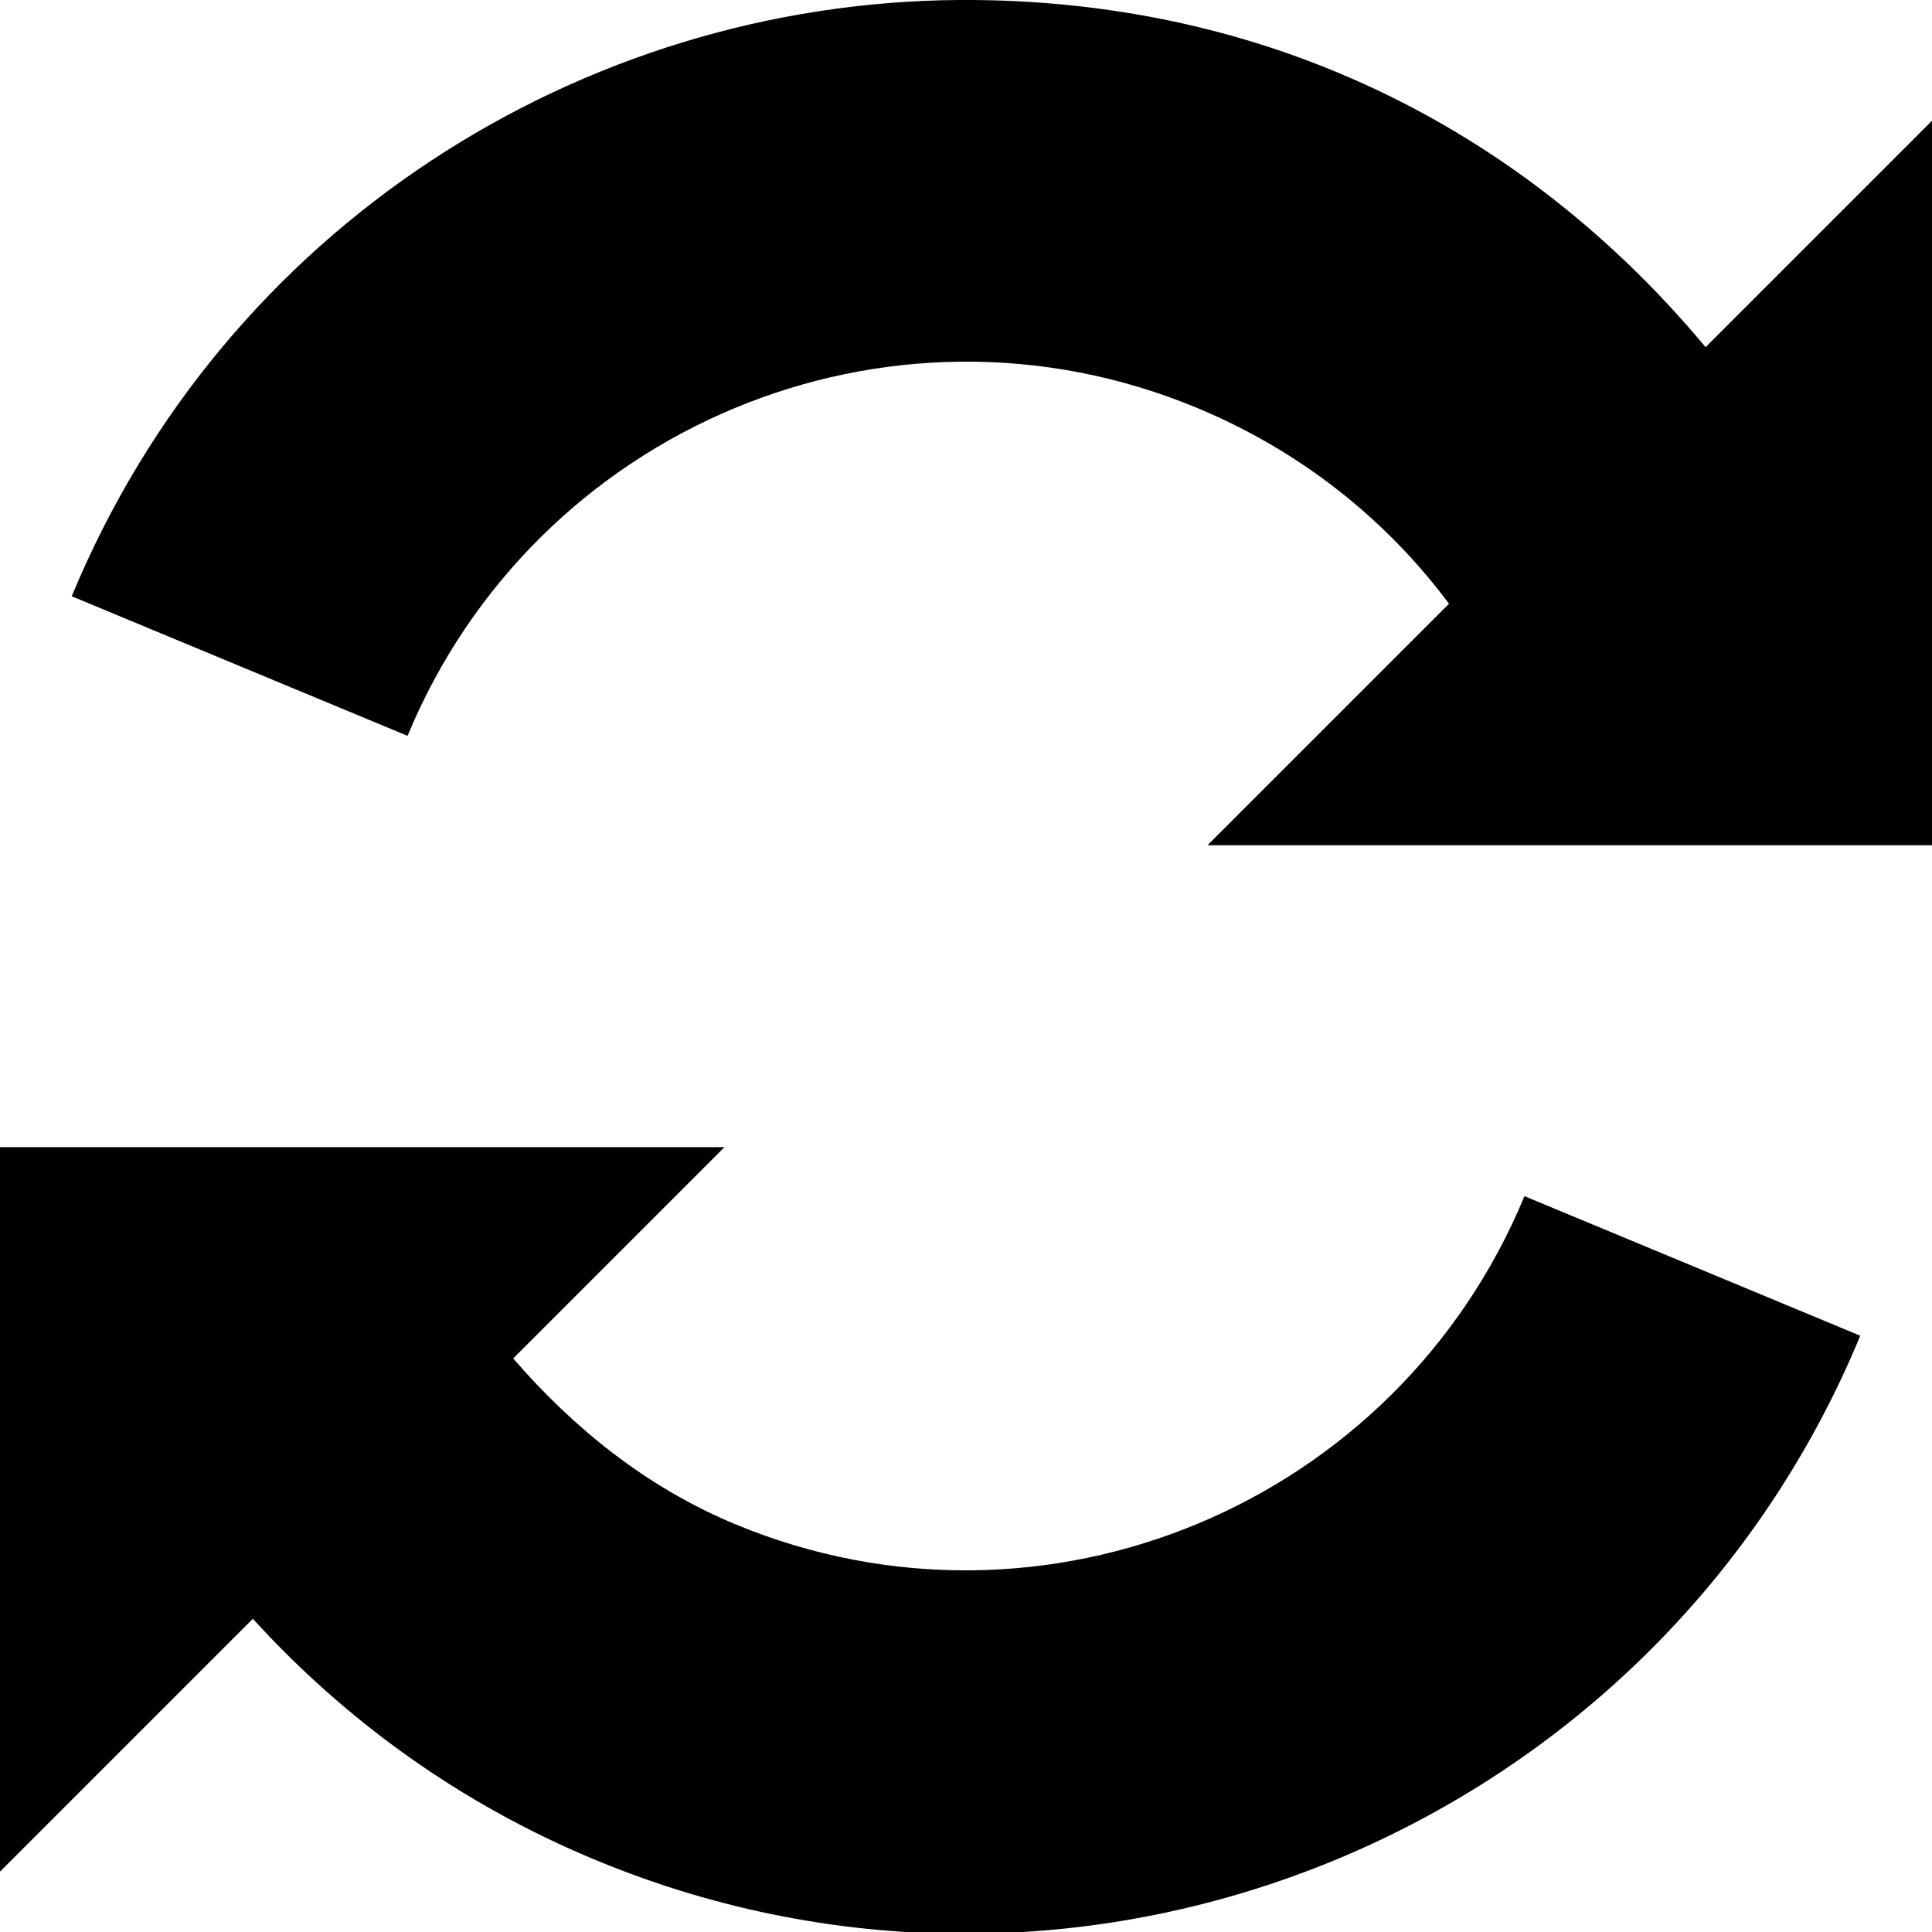
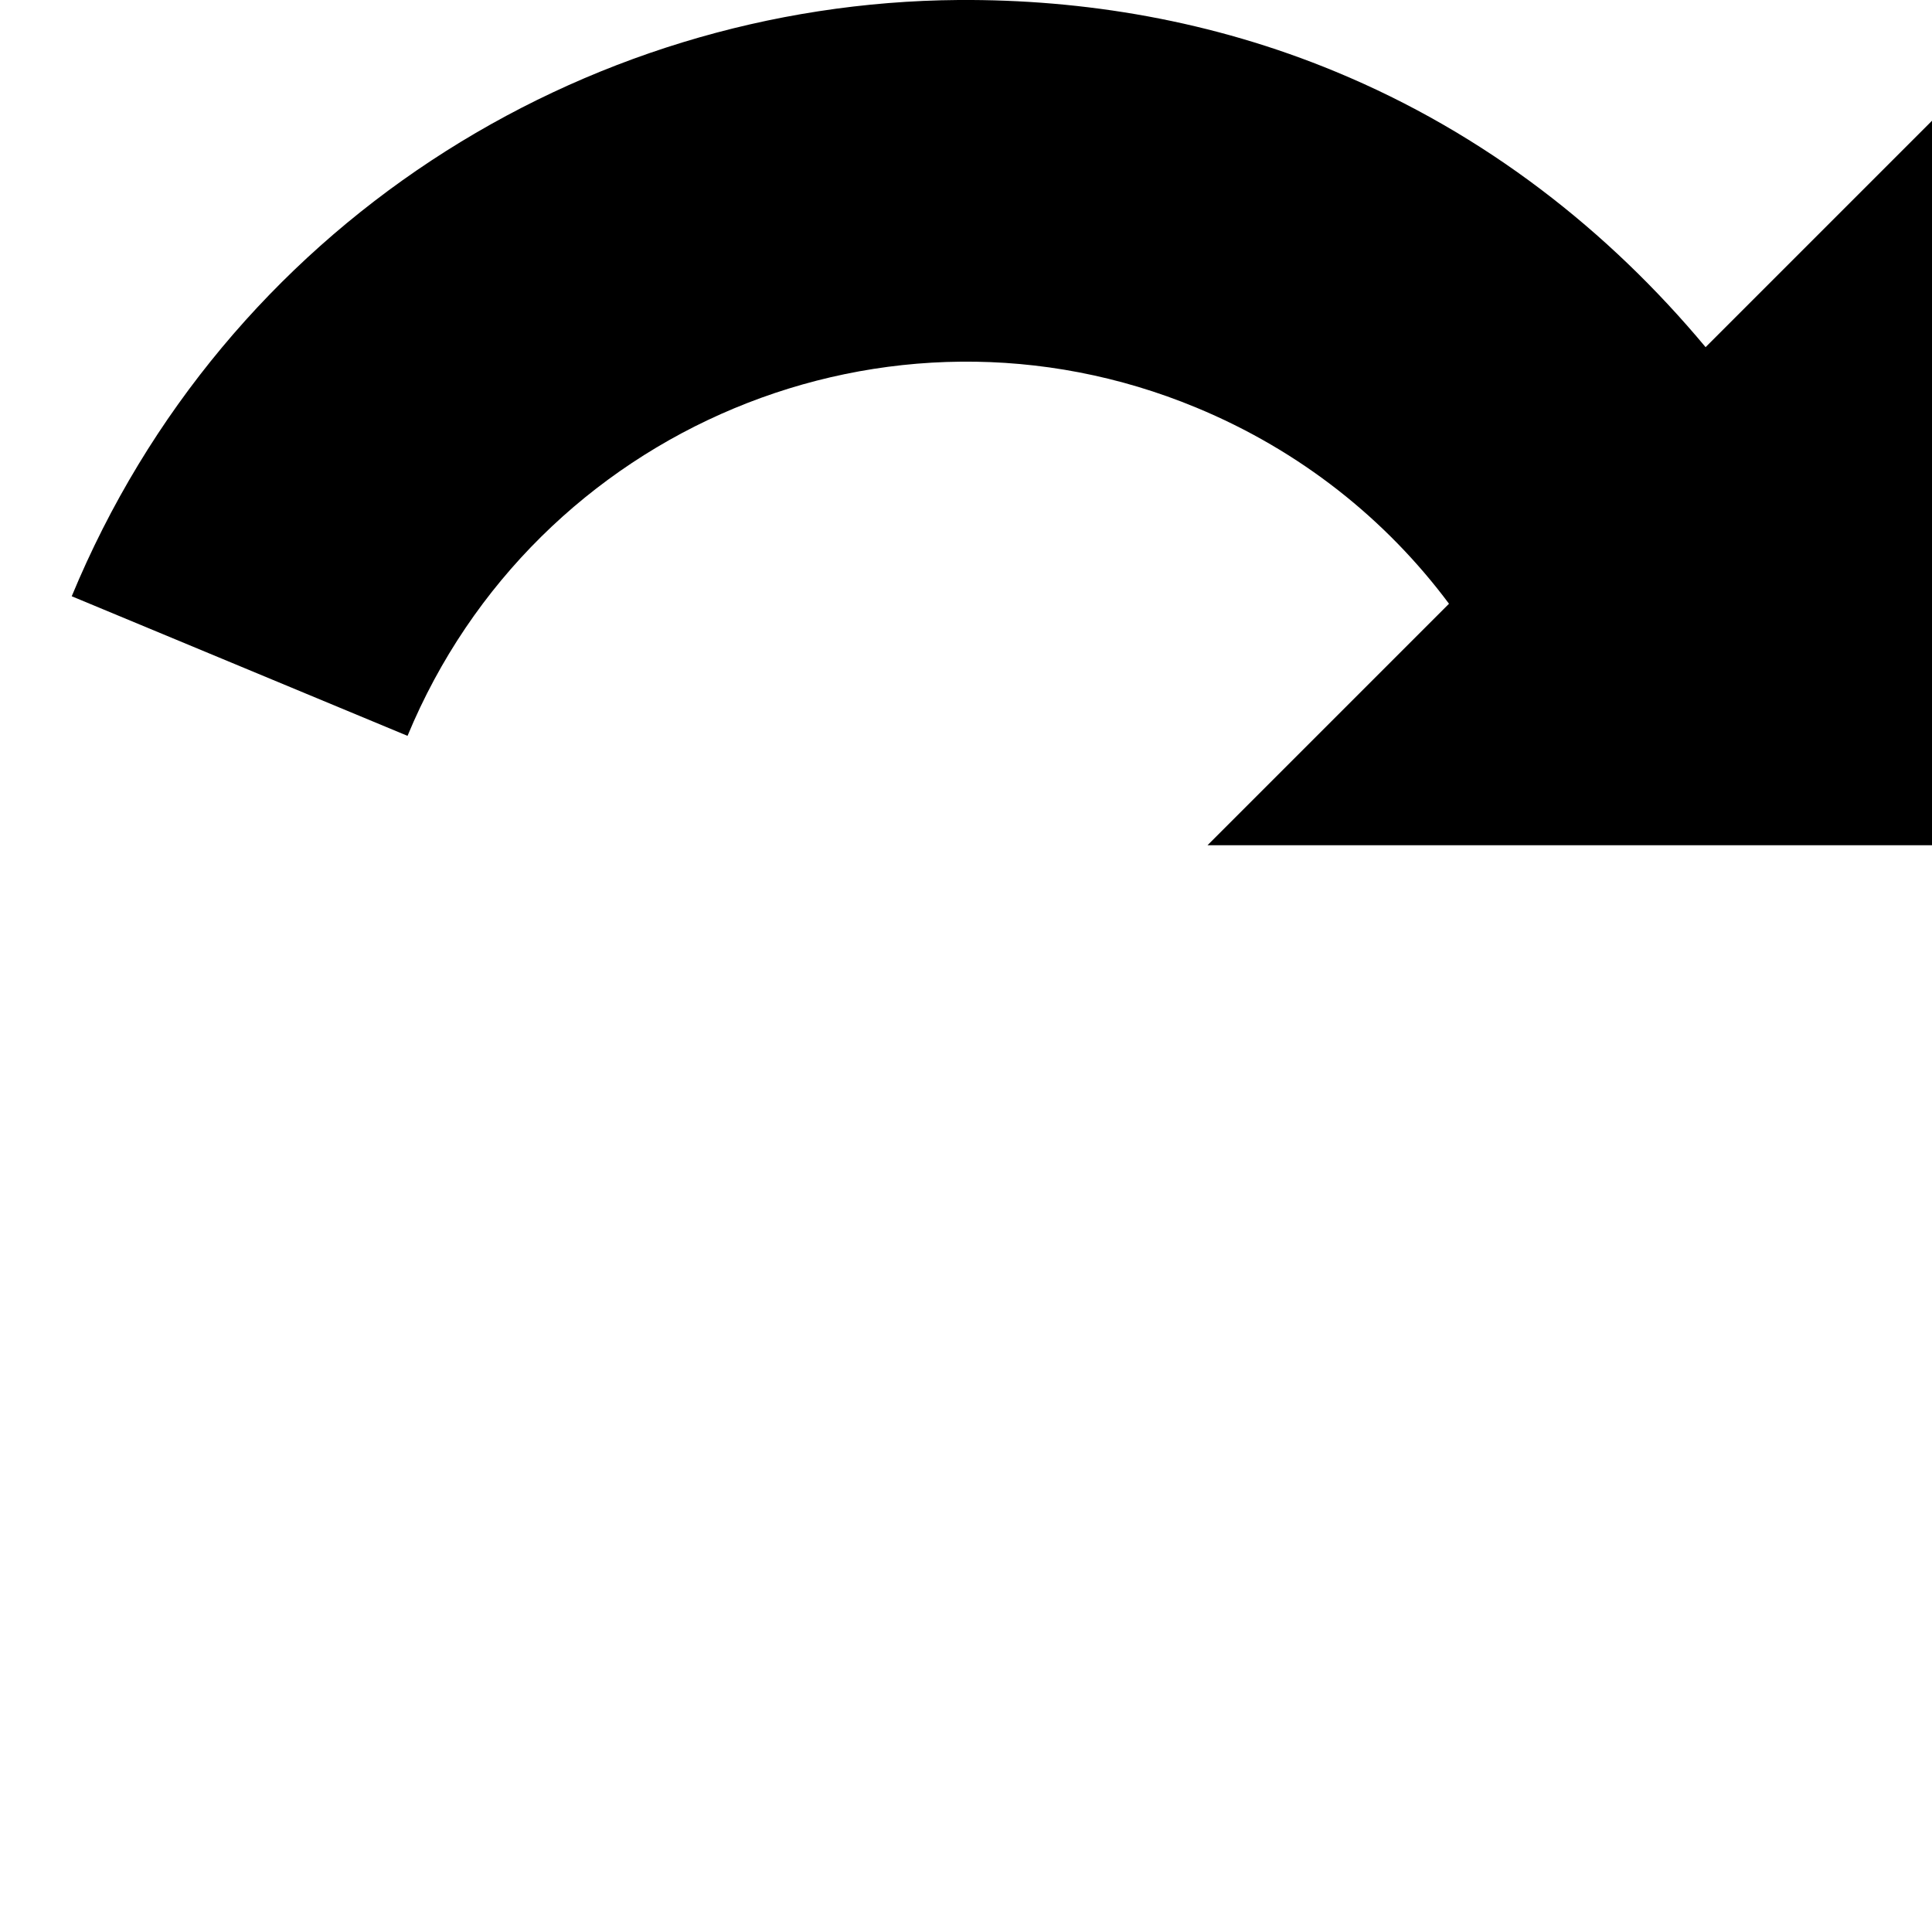
<svg xmlns="http://www.w3.org/2000/svg" height="16" width="16" version="1.1">
  <path d="m7.938 0c-3.118 0.023-6.076 1.876-7.344 4.938l2.781 1.156c1.057-2.551 3.98-3.776 6.531-2.719 0.863 0.357 1.574 0.927 2.094 1.625l-2 2h6v-6l-1.875 1.875c-0.802-0.962-1.825-1.769-3.063-2.281-1.02-0.423-2.085-0.601-3.124-0.594z" />
-   <path d="m0 9.5v6l2.094-2.094c0.768 0.843 1.72 1.535 2.844 2 4.082 1.691 8.777-0.262 10.468-4.344l-2.781-1.156c-1.057 2.551-3.98 3.776-6.531 2.719-0.744-0.308-1.351-0.805-1.844-1.375l1.75-1.75h-6z" />
</svg>